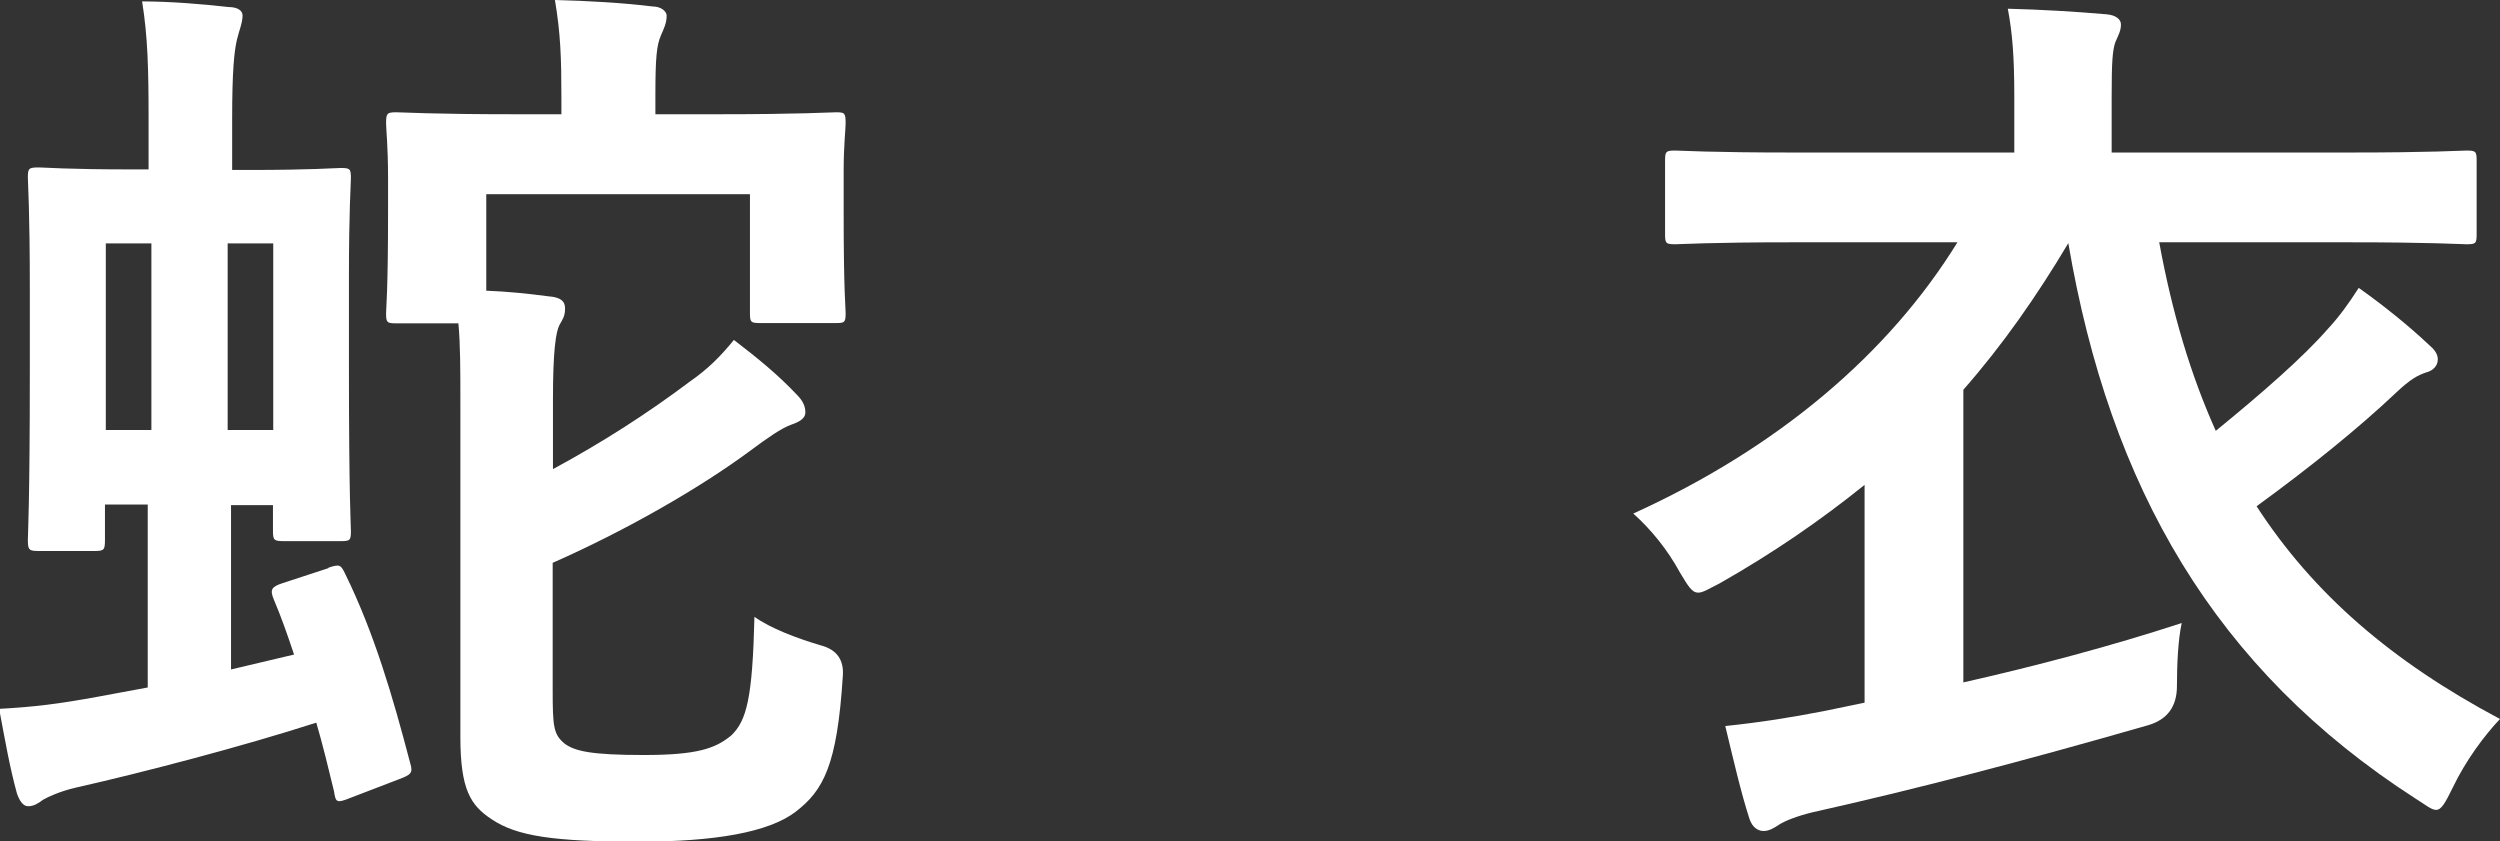
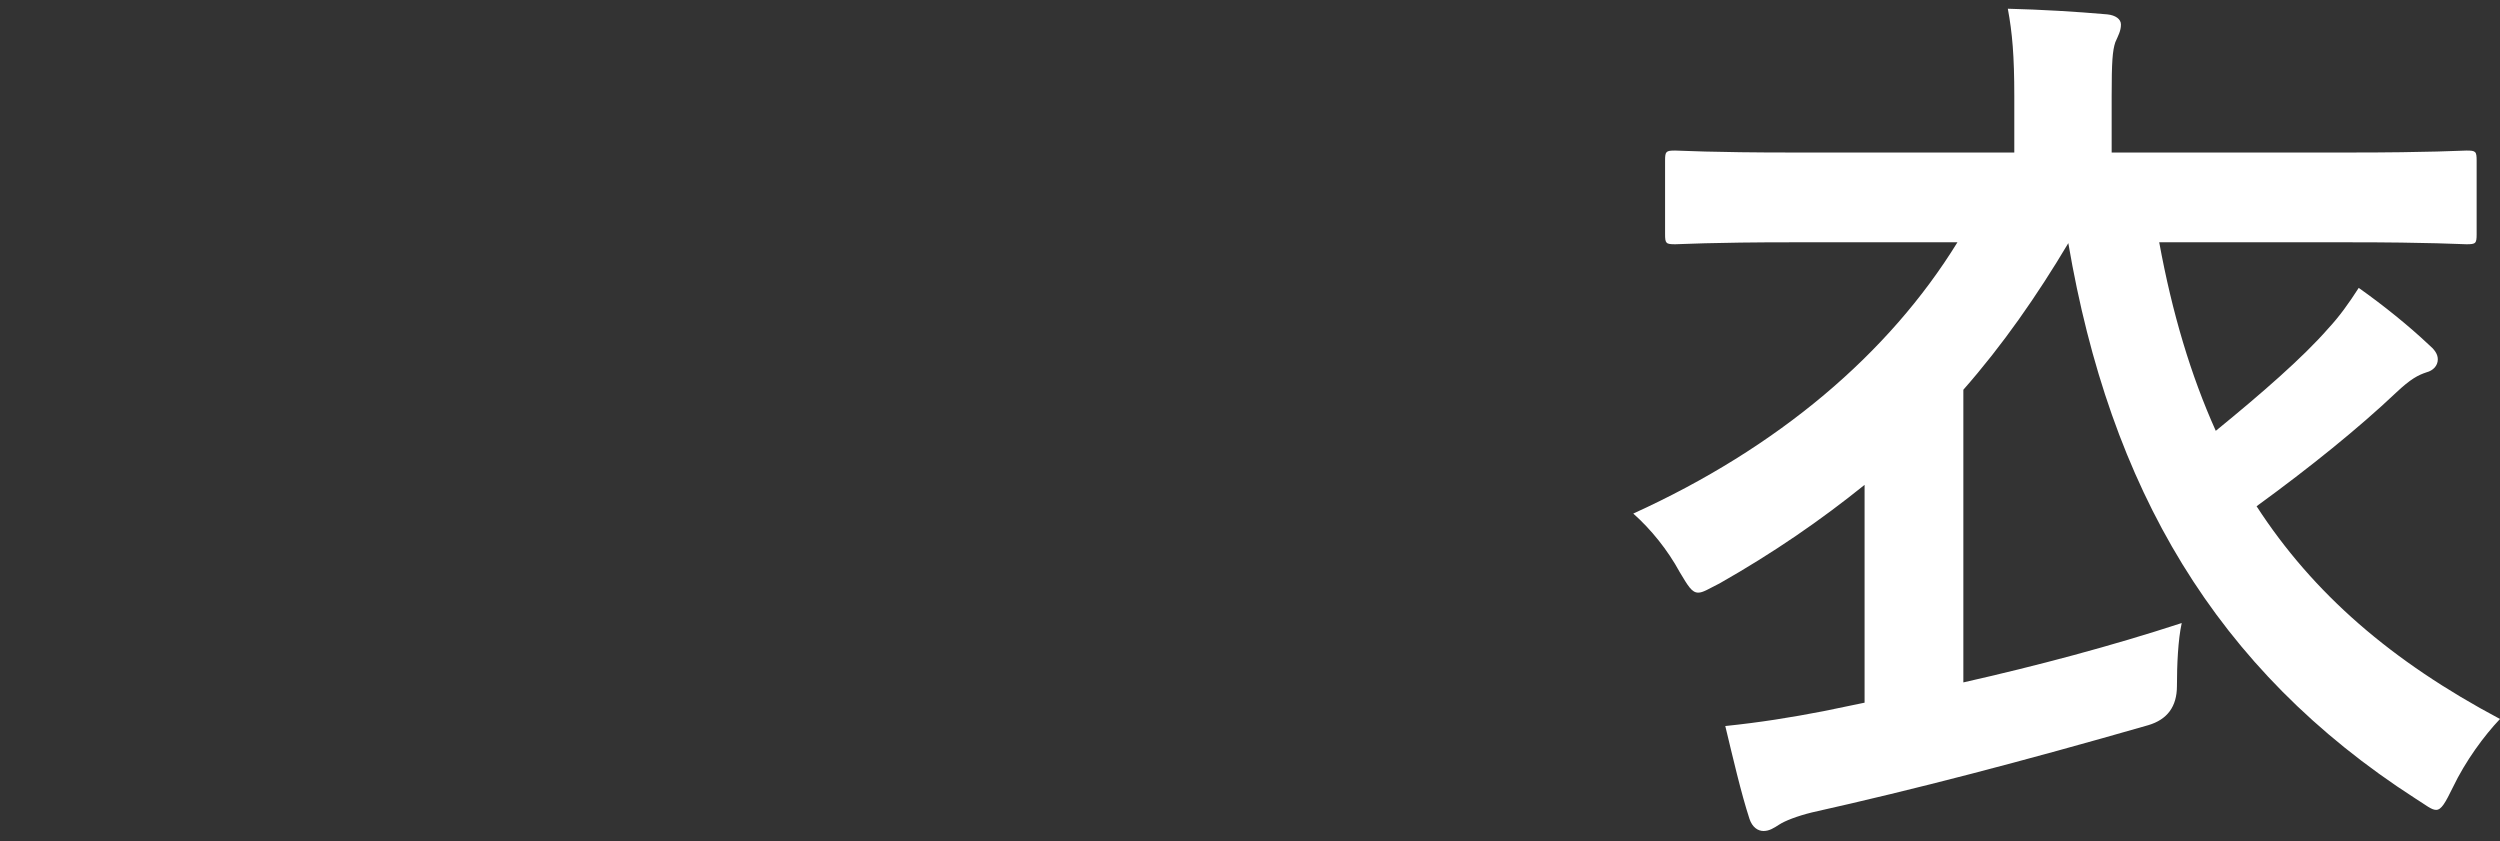
<svg xmlns="http://www.w3.org/2000/svg" id="_レイヤー_2" viewBox="0 0 88.84 29.9">
  <rect x="0" y="0" width="88.84" height="29.9" fill="#333333" stroke="none" />
  <defs>
    <style>.cls-1{fill:#fff;}</style>
  </defs>
  <g id="typo">
-     <path class="cls-1" d="M11.68,20.17c.4-.13.43-.1.59.23,1.02,2.08,1.68,4.32,2.31,6.73.1.33.03.4-.4.56l-1.72.66c-.5.2-.53.17-.59-.23-.2-.83-.4-1.65-.63-2.44-2.67.86-6.2,1.78-8.55,2.31-.56.13-.99.33-1.16.43-.17.13-.33.23-.53.23-.17,0-.3-.17-.4-.46-.26-.96-.4-1.78-.63-3,1.25-.07,2.08-.17,3.5-.43l1.78-.33v-6.5h-1.52v1.25c0,.36-.03.4-.36.4H1.39c-.36,0-.4-.03-.4-.4,0-.2.07-1.25.07-6.04v-2.84c0-2.87-.07-3.8-.07-3.99,0-.33.03-.36.4-.36.2,0,.96.07,3.3.07h.59v-1.78c0-1.82-.03-2.94-.23-4.19.99,0,2.21.1,3.07.2.33,0,.5.13.5.3,0,.26-.13.56-.2.86-.1.43-.17,1.12-.17,2.81v1.82h.56c2.31,0,3.07-.07,3.3-.07.33,0,.36.03.36.36,0,.2-.07,1.12-.07,3.5v3.2c0,4.72.07,5.64.07,5.84,0,.33-.03.36-.36.36h-2.01c-.36,0-.4-.03-.4-.36v-.92h-1.49v5.84l2.24-.53c-.23-.69-.46-1.35-.73-1.98-.13-.33-.07-.43.33-.56l1.62-.53ZM3.76,15.28h1.62v-6.63h-1.62v6.63ZM8.09,8.65v6.63h1.62v-6.63h-1.62ZM19.64,24.52c0,1.32.03,1.58.43,1.91.36.26.92.4,2.81.4s2.54-.23,3.1-.69c.56-.53.76-1.35.83-4.22.56.4,1.49.76,2.38,1.02q.83.23.76,1.09c-.2,3.17-.69,4.06-1.68,4.82-.96.73-2.87,1.06-5.58,1.06-3.04,0-4.32-.2-5.21-.79-.76-.5-1.12-1.06-1.12-2.94v-11.88c0-1.16,0-2.05-.07-2.81h-2.21c-.33,0-.36-.03-.36-.36,0-.2.07-.73.07-3.63v-1.16c0-1.16-.07-1.75-.07-1.95,0-.36.03-.4.36-.4.23,0,1.25.07,4.22.07h1.65v-.59c0-1.42-.03-2.28-.23-3.47,1.19.03,2.41.1,3.47.23.3,0,.5.17.5.33,0,.26-.1.46-.2.69-.16.36-.2.83-.2,2.15v.66h2.21c2.97,0,3.99-.07,4.22-.07.3,0,.33.03.33.4,0,.2-.07.79-.07,1.68v1.42c0,2.9.07,3.43.07,3.63,0,.33-.03.36-.33.36h-2.71c-.33,0-.36-.03-.36-.36v-4.22h-9.37v3.43c.76.03,1.45.1,2.21.2.43.03.59.17.59.43,0,.3-.1.4-.2.59-.13.26-.23.92-.23,2.64v2.48c1.78-.96,3.4-2.01,4.85-3.1.66-.46,1.09-.89,1.58-1.49.86.66,1.55,1.22,2.24,1.95.23.23.3.43.3.63s-.2.33-.5.43c-.36.13-.83.46-1.45.92-1.78,1.32-4.42,2.84-7.03,3.99v4.52Z" />
    <path class="cls-1" d="M66.26,17.23c-1.55,1.25-3.23,2.41-5.15,3.5-.4.2-.59.33-.76.33-.23,0-.36-.23-.66-.73-.43-.79-1.02-1.52-1.65-2.08,5.15-2.34,9.08-5.68,11.52-9.64h-5.84c-2.97,0-3.99.07-4.19.07-.33,0-.36-.03-.36-.36v-2.61c0-.33.03-.36.36-.36.2,0,1.22.07,4.19.07h7.86v-2.01c0-1.42-.07-2.24-.23-3.1,1.19.03,2.38.1,3.53.2.3.03.49.17.49.36,0,.23-.1.4-.2.63-.1.3-.13.69-.13,1.91v2.01h8.42c2.97,0,3.99-.07,4.19-.07.33,0,.36.03.36.36v2.61c0,.33-.03.36-.36.36-.2,0-1.22-.07-4.19-.07h-6.73c.46,2.51,1.12,4.72,2.01,6.7,1.62-1.32,3.1-2.61,3.99-3.63.4-.43.73-.89,1.09-1.45.89.63,1.78,1.35,2.48,2.01.2.17.33.33.33.53,0,.23-.17.4-.4.46-.3.1-.56.23-1.09.73-1.32,1.25-3.04,2.64-4.95,4.03,2.01,3.1,4.79,5.51,8.65,7.56-.56.59-1.22,1.48-1.68,2.44-.26.53-.4.79-.59.79-.17,0-.36-.17-.73-.4-7.13-4.59-10.86-11.06-12.34-19.74-1.12,1.88-2.34,3.63-3.73,5.21v10.4c2.61-.59,5.25-1.29,7.76-2.11-.13.59-.17,1.48-.17,2.24q0,1.09-1.02,1.39c-4.49,1.29-8.28,2.28-11.95,3.1-.53.13-.96.3-1.16.43-.2.13-.36.23-.56.23s-.4-.13-.5-.43c-.3-.92-.59-2.18-.86-3.3,1.25-.13,2.31-.3,3.5-.53l1.45-.3v-7.76Z" />
  </g>
</svg>